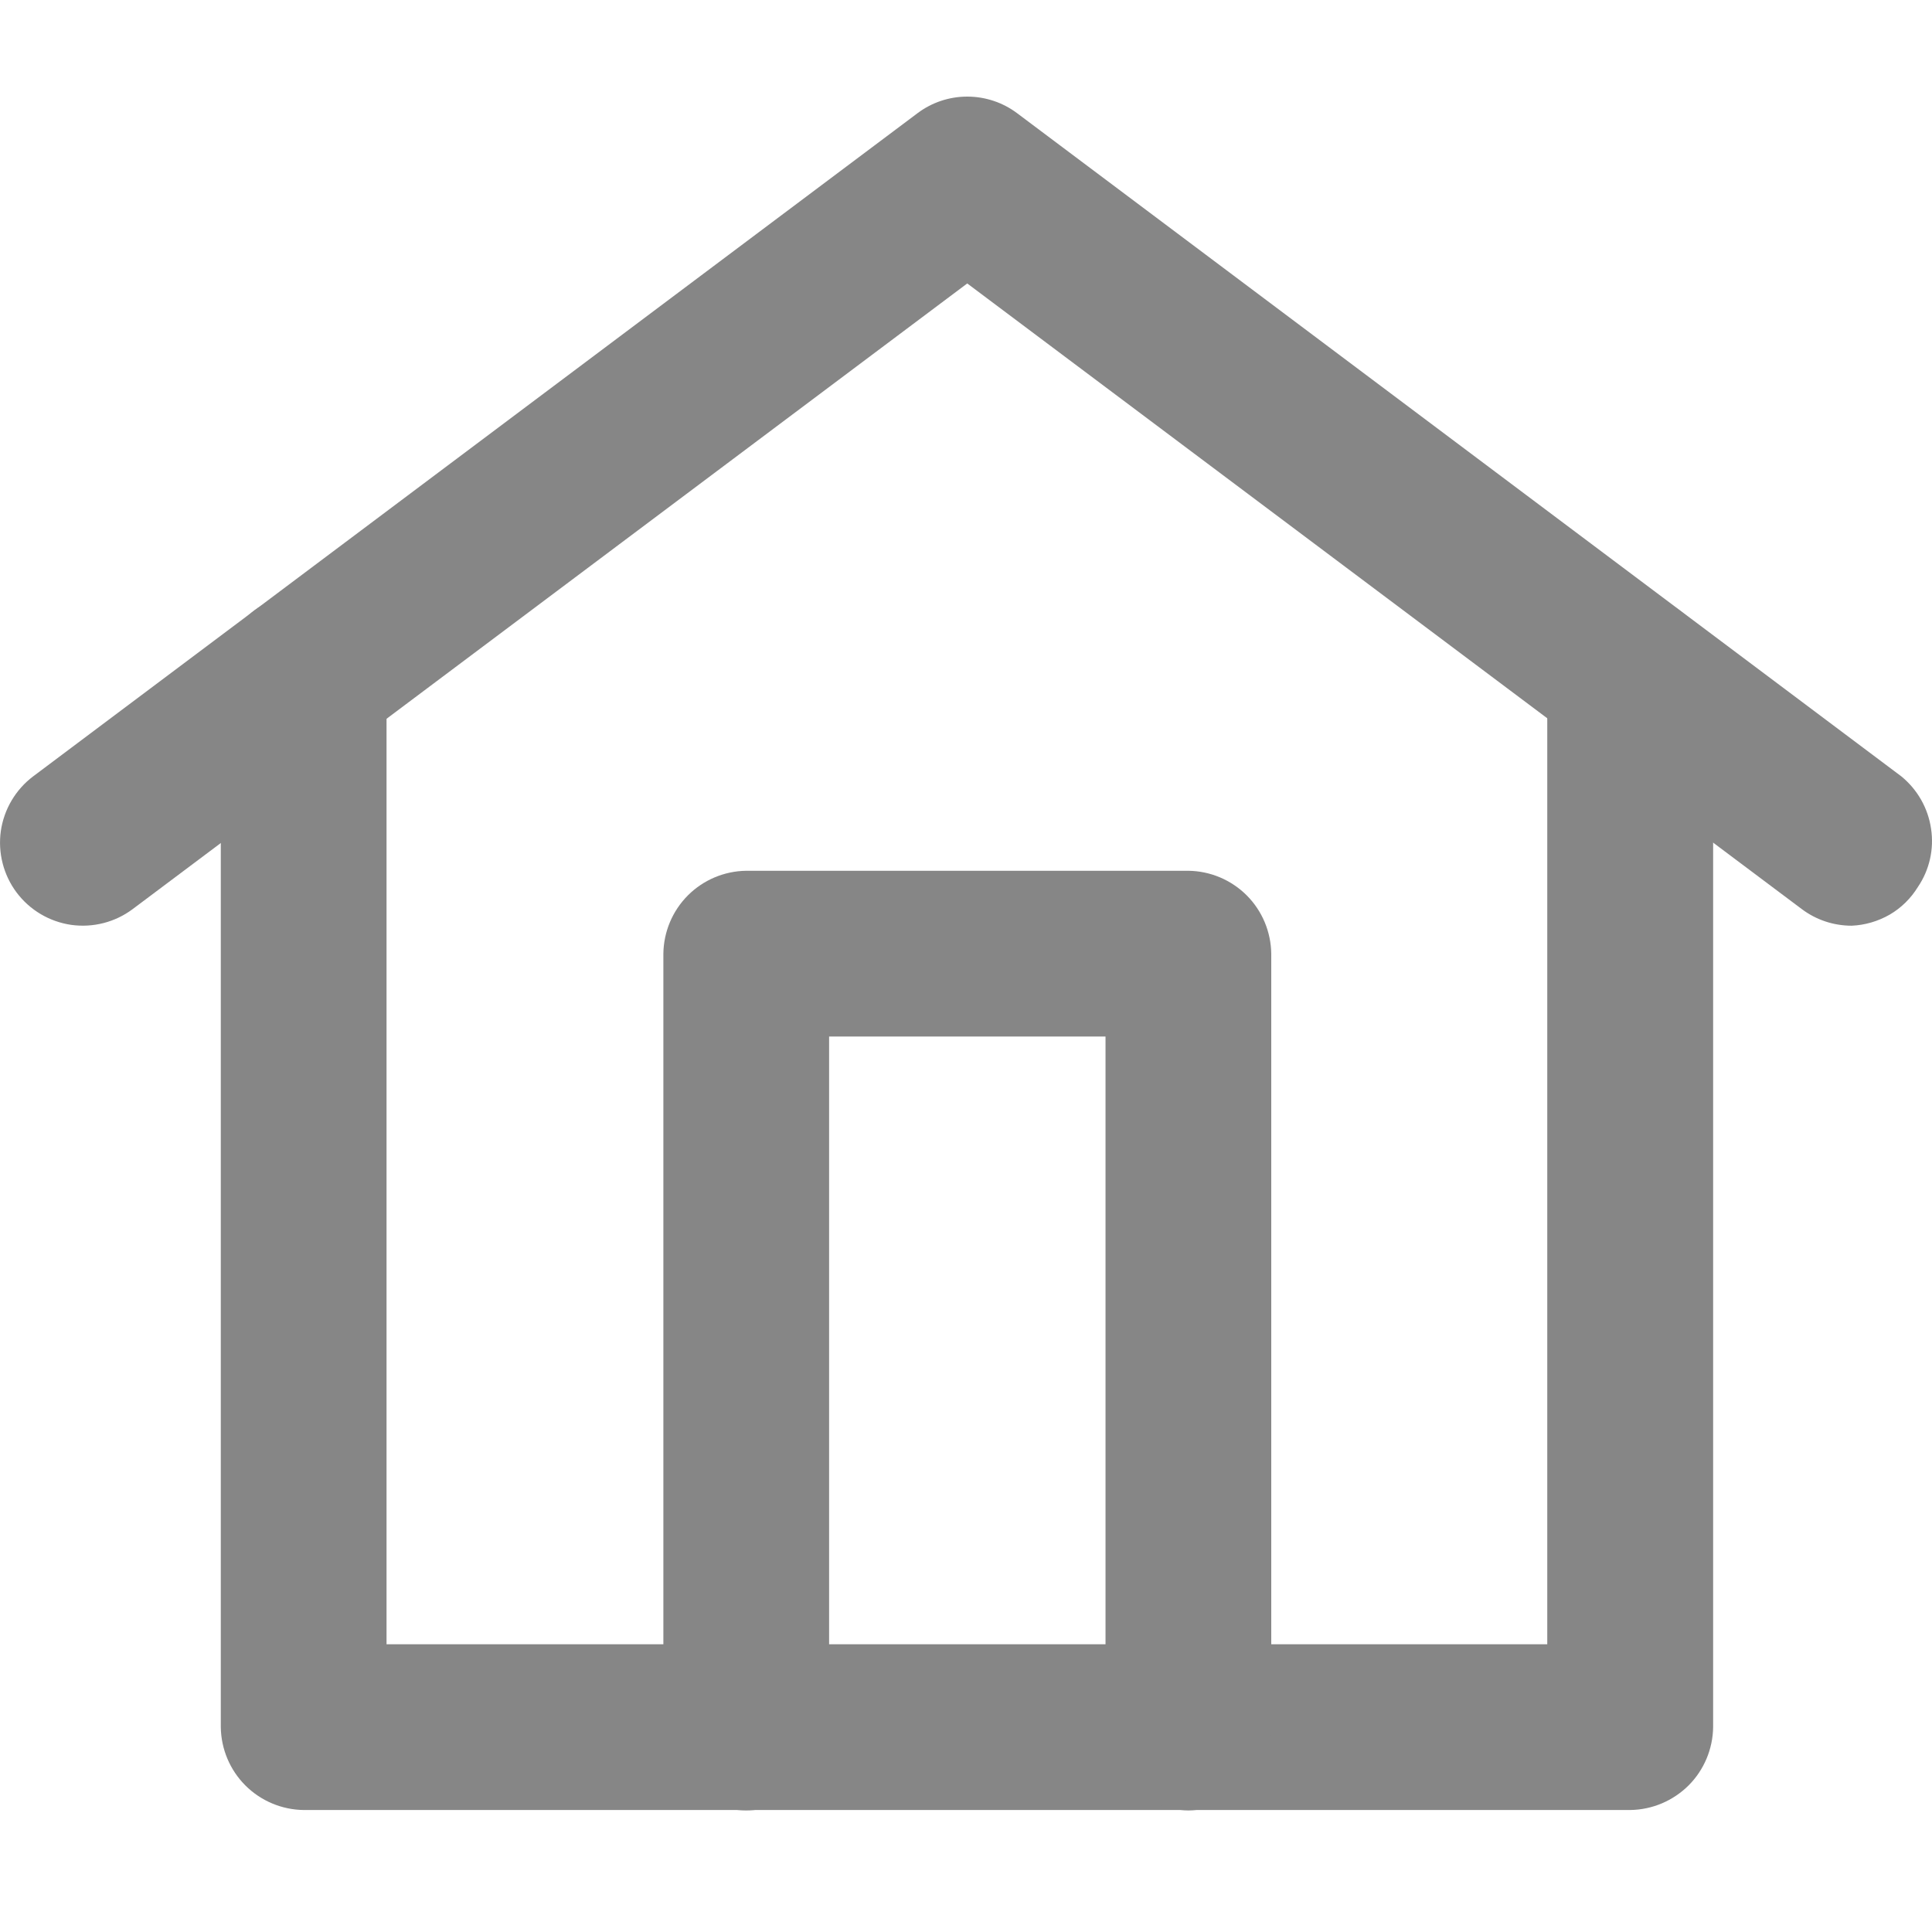
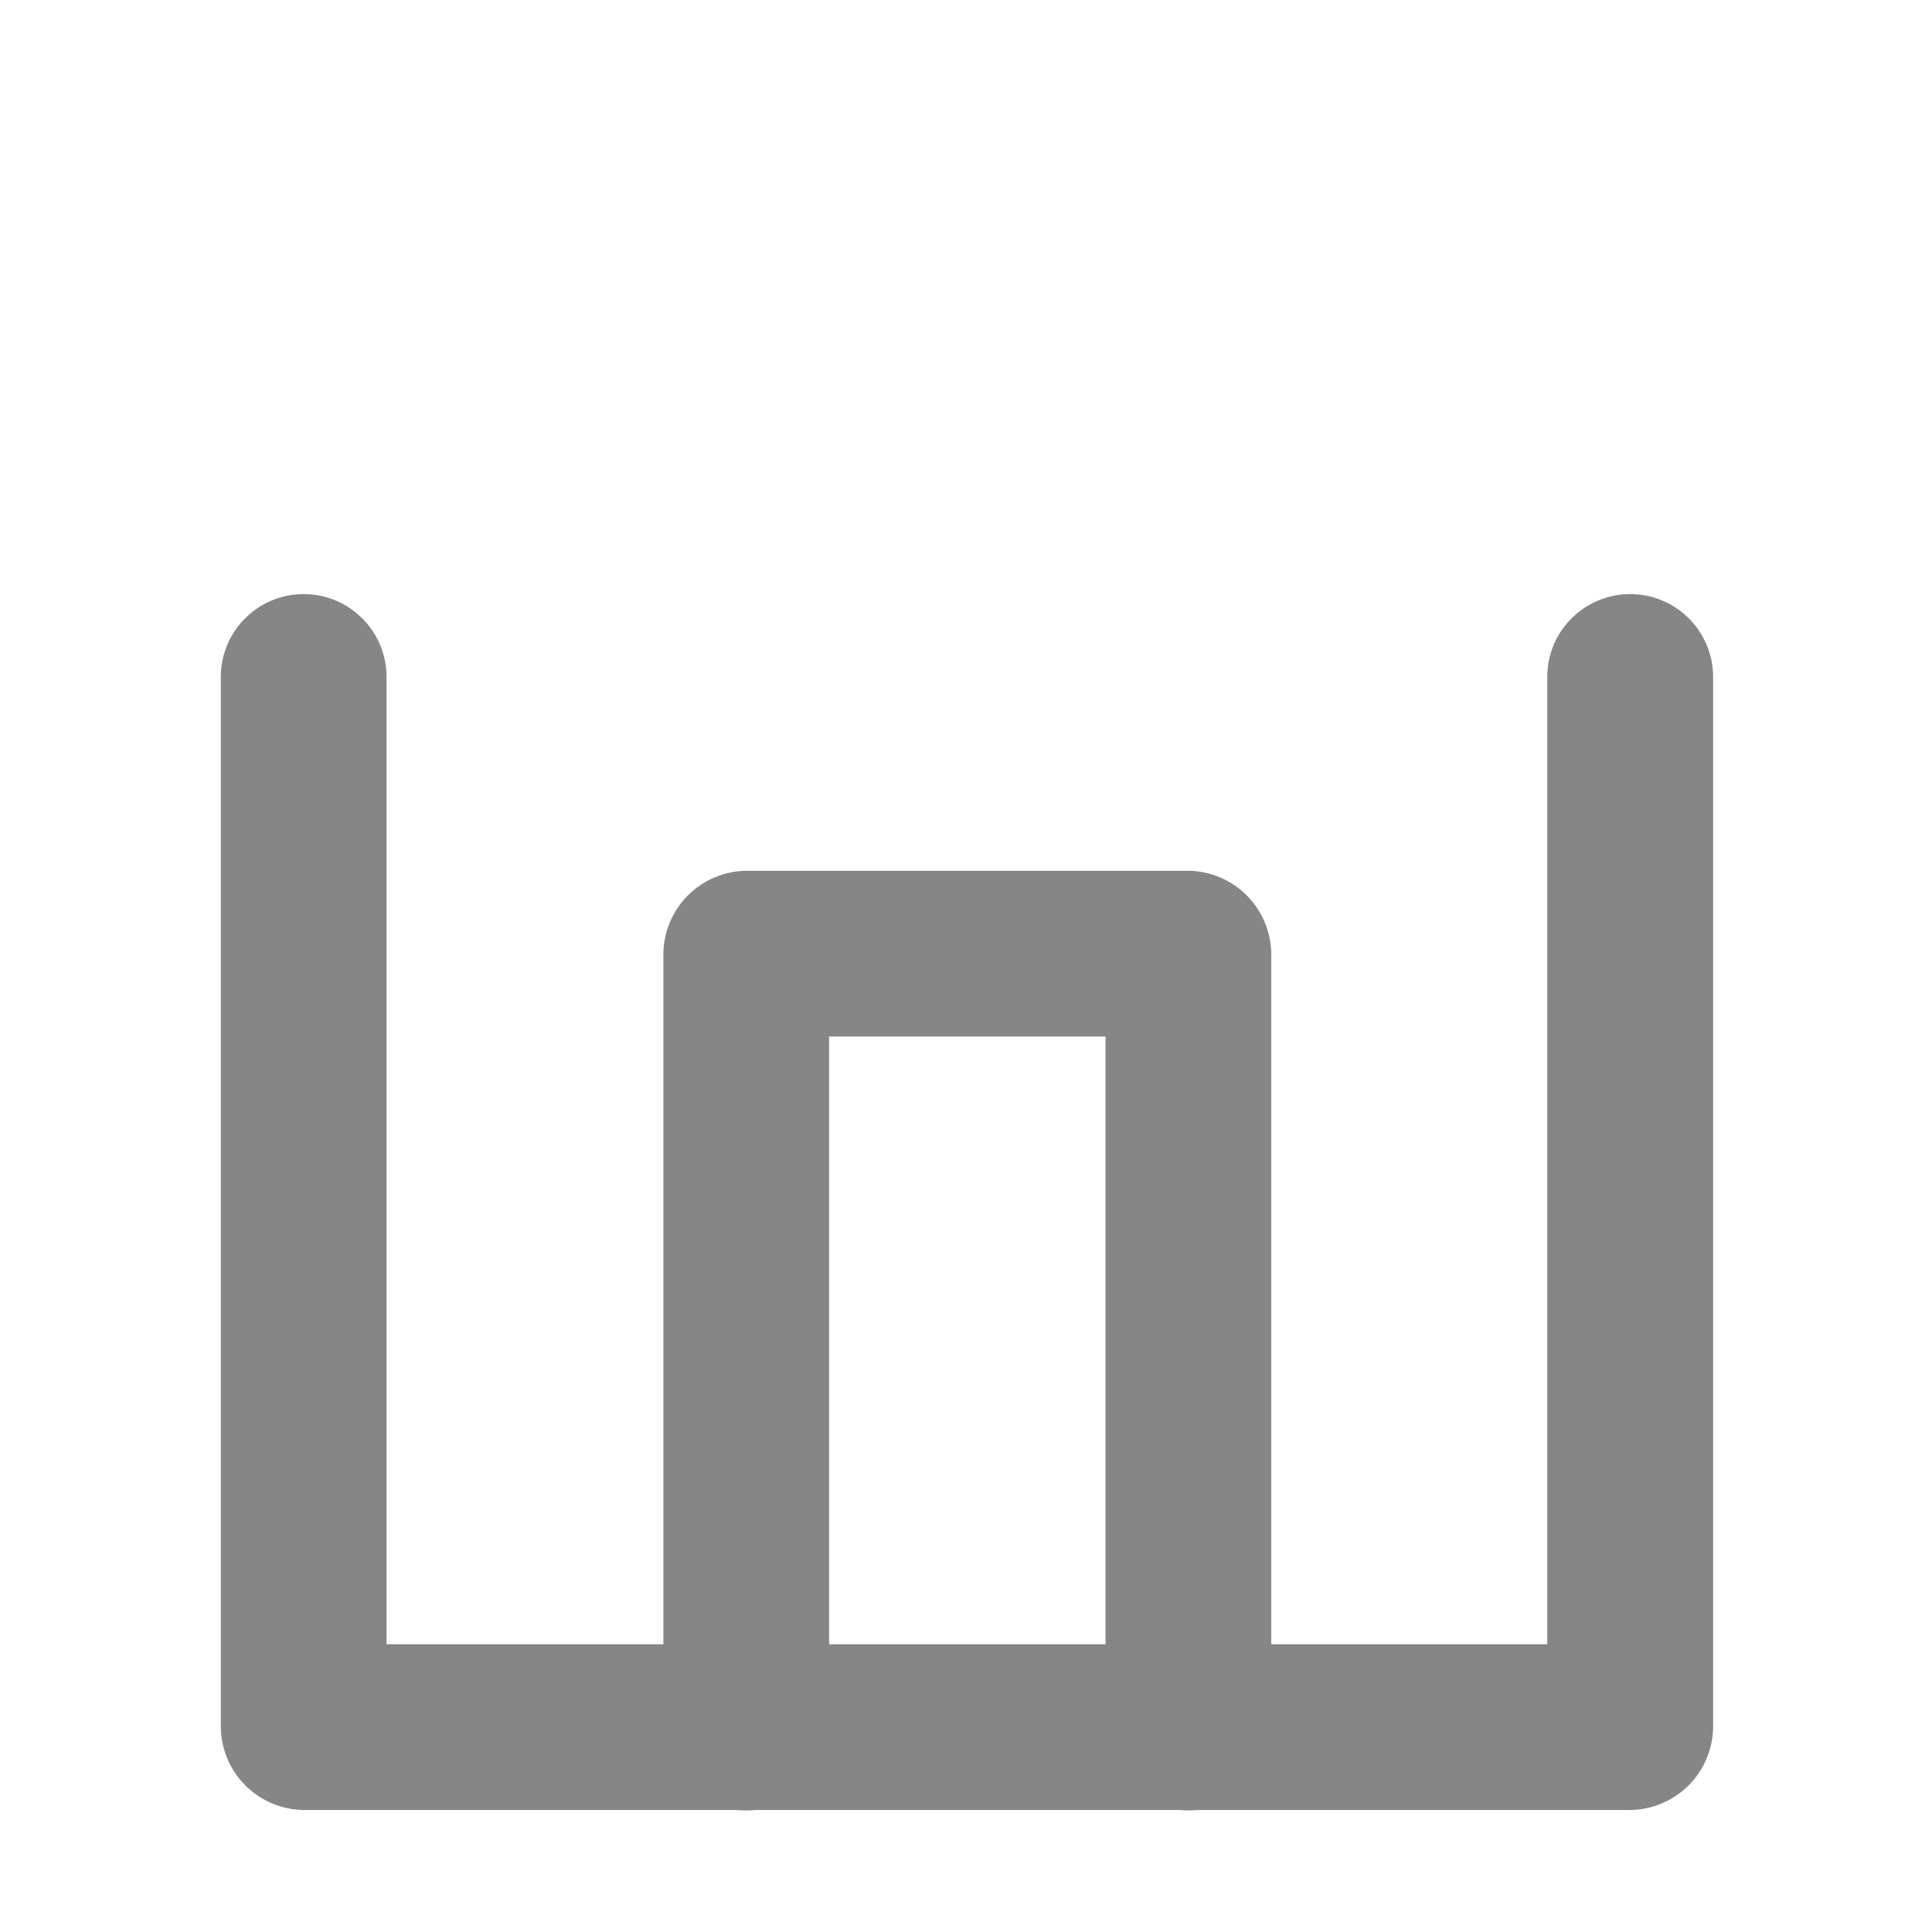
<svg xmlns="http://www.w3.org/2000/svg" width="14" height="14" viewBox="0 0 14 14" fill="none">
  <g clip-path="url(#clip0_506_43219)">
-     <path d="M13.418 6.708C13.287 6.708 13.161 6.666 13.057 6.588L7.009 2.054L0.961 6.588C0.834 6.683 0.674 6.724 0.516 6.702C0.358 6.679 0.216 6.595 0.12 6.467C0.025 6.34 -0.016 6.18 0.006 6.022C0.029 5.864 0.113 5.722 0.24 5.626L6.649 0.82C6.753 0.742 6.879 0.7 7.009 0.7C7.139 0.7 7.266 0.742 7.37 0.82L13.778 5.626C13.894 5.721 13.971 5.855 13.993 6.004C14.016 6.152 13.982 6.303 13.898 6.427C13.847 6.51 13.777 6.579 13.693 6.628C13.609 6.676 13.514 6.704 13.418 6.708Z" fill="#868686" />
    <path d="M11.813 13.116H2.2C2.042 13.114 1.89 13.05 1.778 12.938C1.666 12.826 1.602 12.674 1.6 12.515V4.905C1.6 4.746 1.663 4.593 1.776 4.481C1.888 4.368 2.041 4.305 2.2 4.305C2.36 4.305 2.513 4.368 2.625 4.481C2.738 4.593 2.801 4.746 2.801 4.905V11.915H11.212V4.905C11.212 4.746 11.275 4.593 11.388 4.481C11.501 4.368 11.654 4.305 11.813 4.305C11.972 4.305 12.125 4.368 12.238 4.481C12.35 4.593 12.414 4.746 12.414 4.905V12.515C12.412 12.674 12.348 12.826 12.236 12.938C12.123 13.05 11.972 13.114 11.813 13.116Z" fill="#868686" />
    <path d="M8.612 13.119C8.453 13.117 8.301 13.053 8.189 12.94C8.077 12.828 8.013 12.677 8.011 12.518V7.511H6.008V12.518C6.008 12.677 5.945 12.83 5.832 12.943C5.72 13.055 5.567 13.119 5.407 13.119C5.248 13.119 5.095 13.055 4.983 12.943C4.87 12.83 4.807 12.677 4.807 12.518V6.911C4.809 6.752 4.873 6.6 4.985 6.488C5.097 6.376 5.249 6.312 5.407 6.31H8.612C8.77 6.312 8.922 6.376 9.034 6.488C9.146 6.6 9.21 6.752 9.212 6.911V12.518C9.21 12.677 9.146 12.828 9.034 12.94C8.922 13.053 8.77 13.117 8.612 13.119Z" fill="#868686" />
  </g>
  <defs>
    <clipPath id="clip0_506_43219">
      <rect width="14" height="14" fill="white" />
    </clipPath>
  </defs>
</svg>